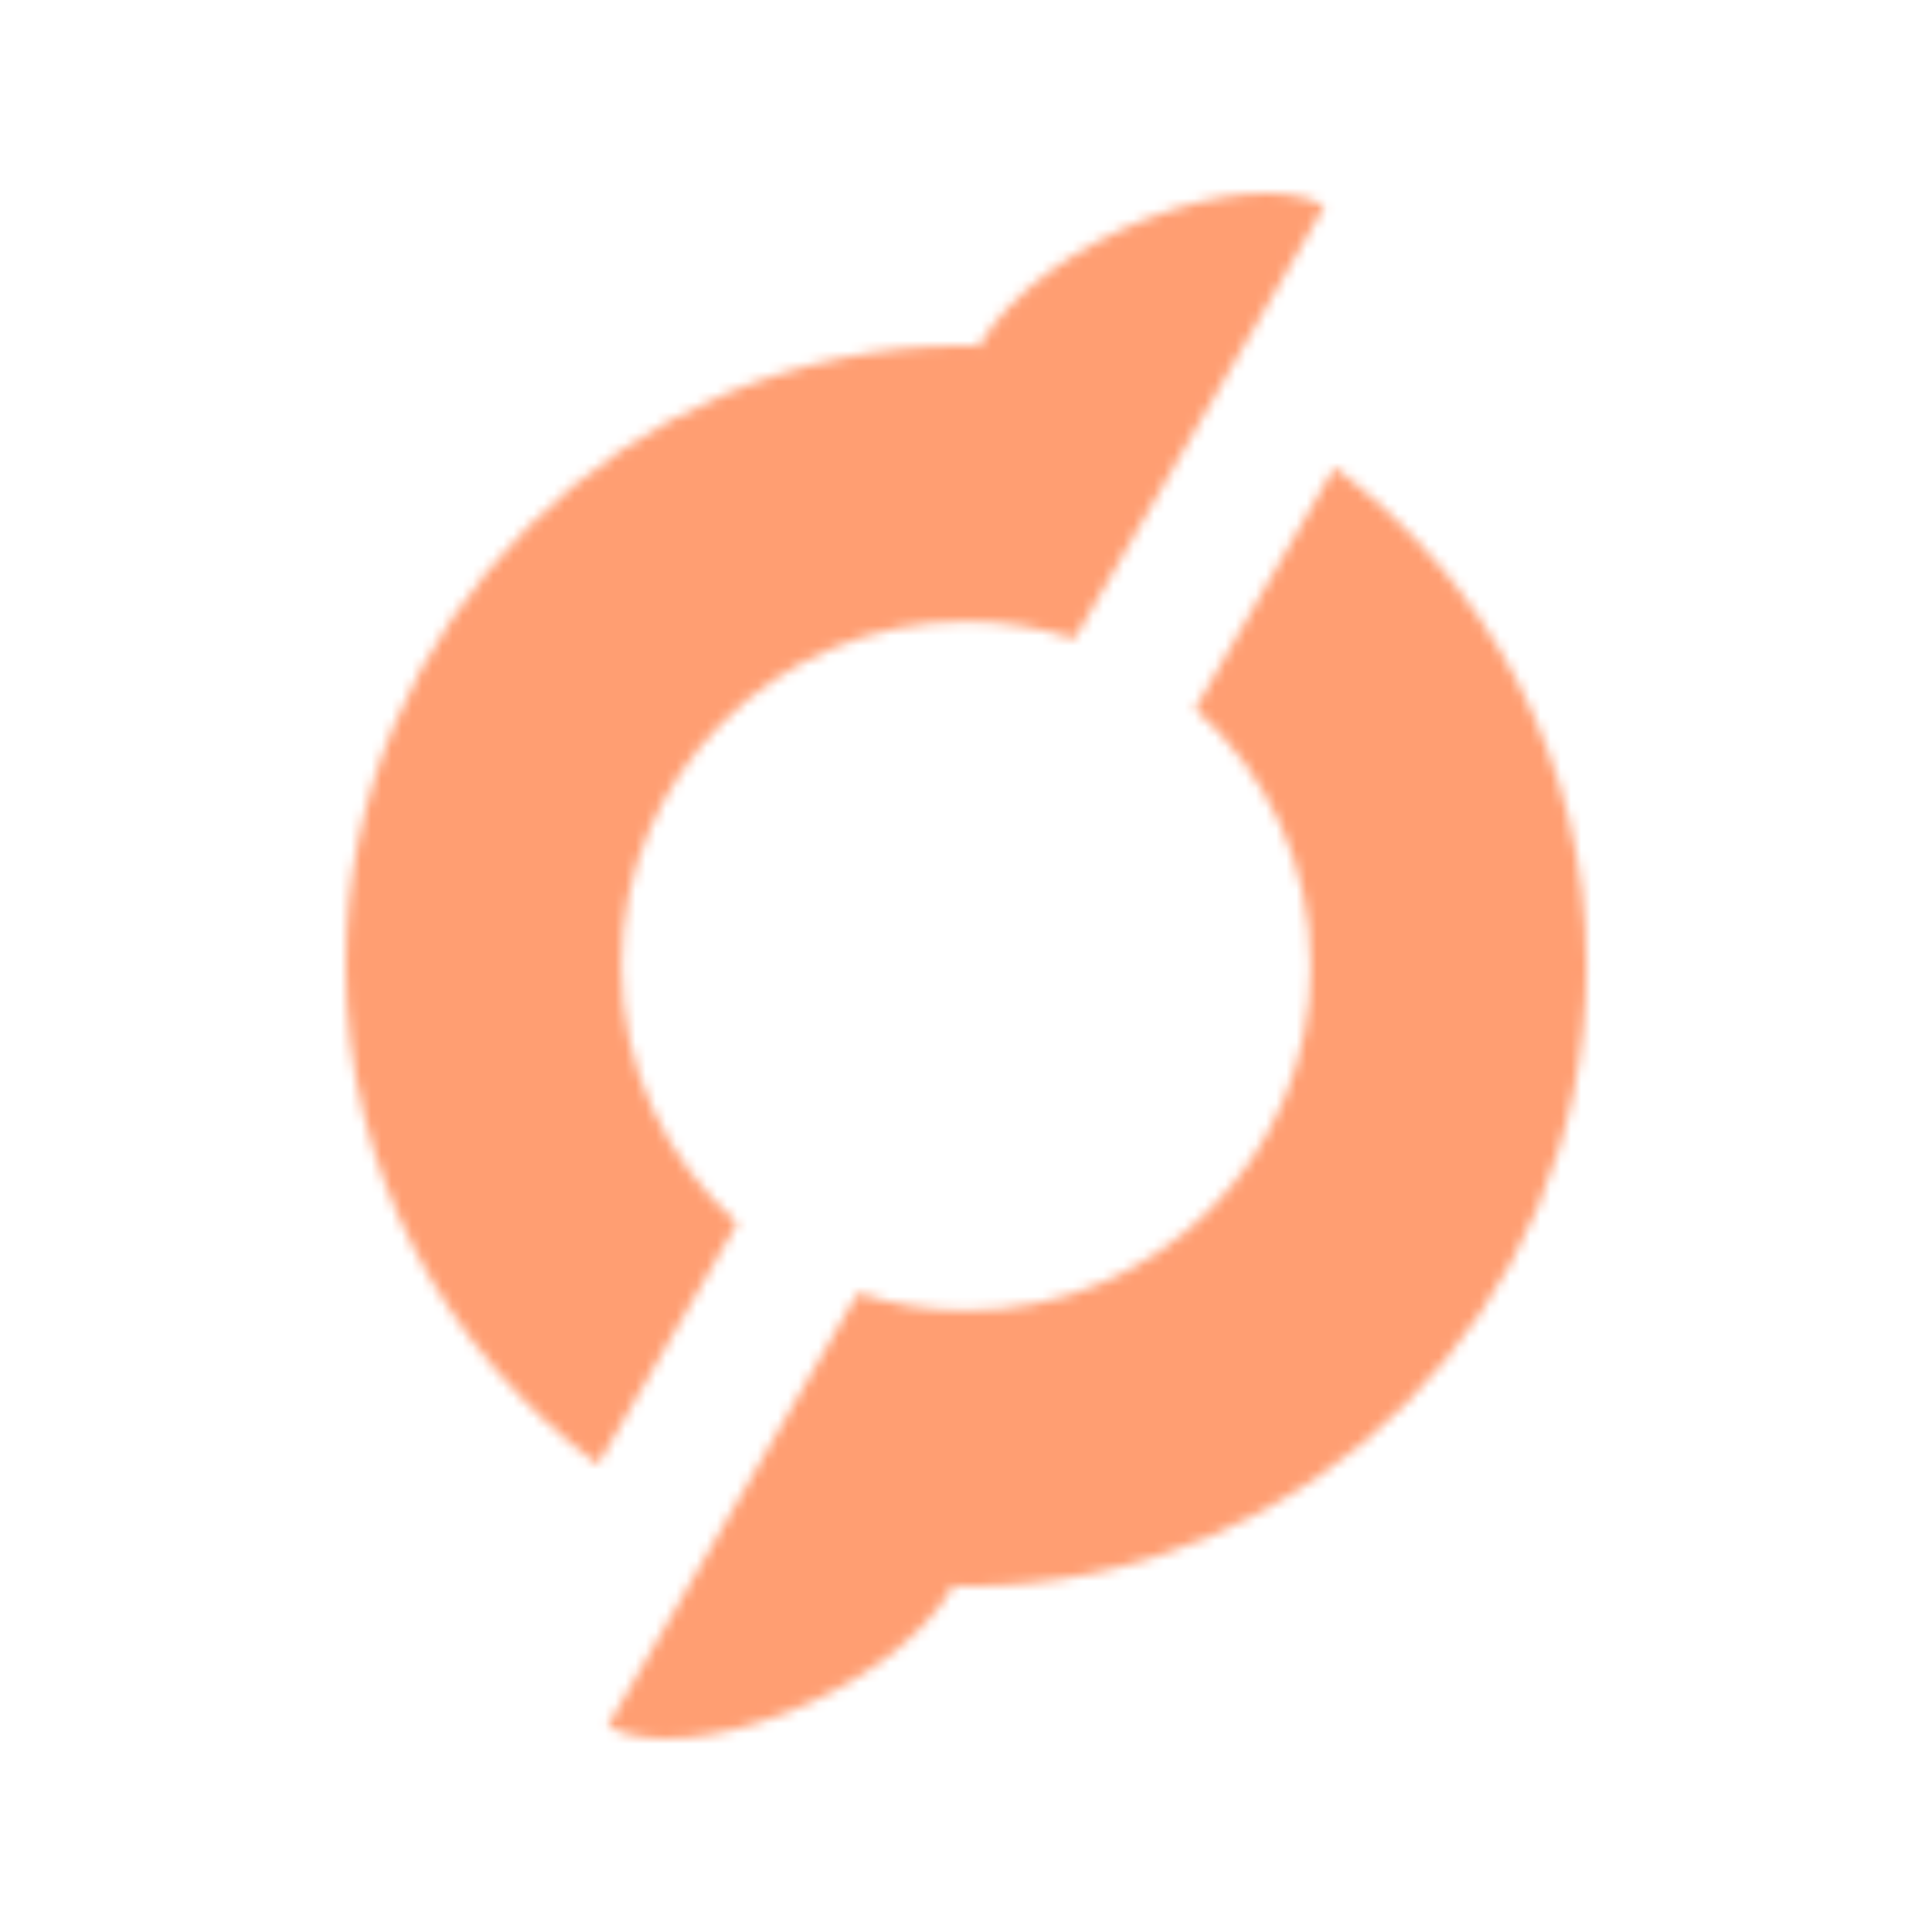
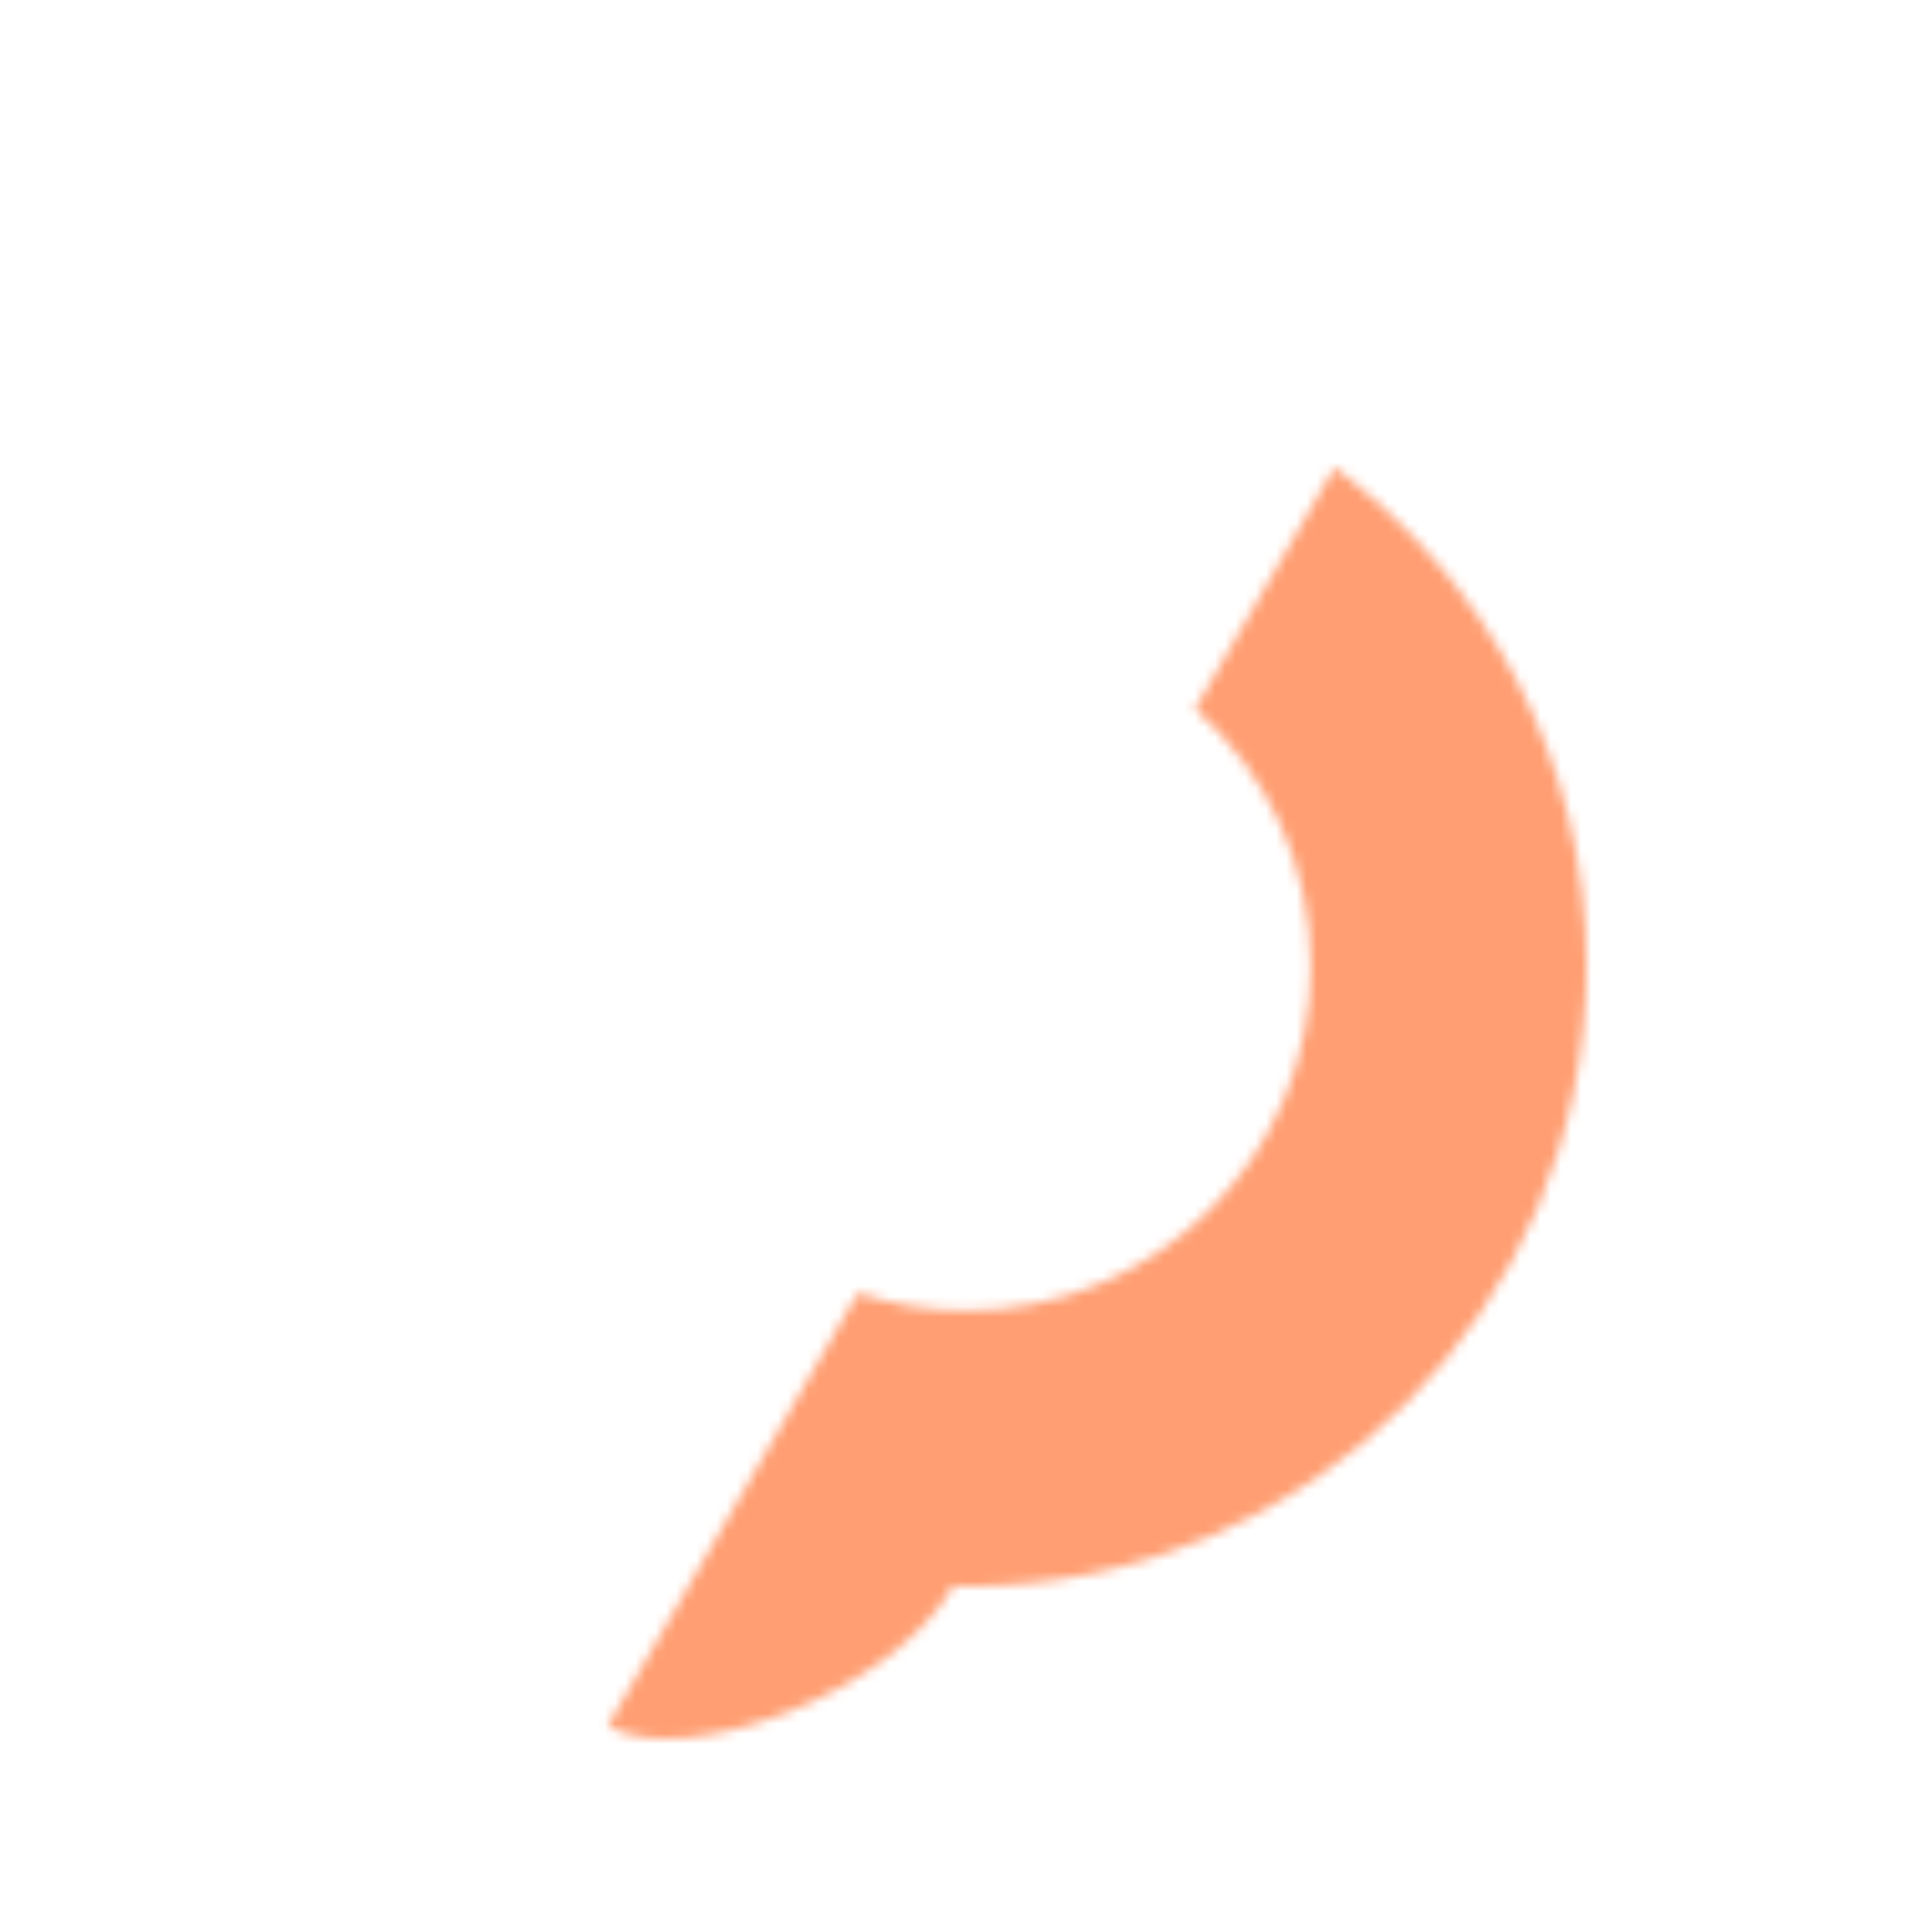
<svg xmlns="http://www.w3.org/2000/svg" width="190" height="190" viewBox="0 0 190 190" fill="none">
  <mask id="mask0_2351_8275" style="mask-type:luminance" maskUnits="userSpaceOnUse" x="34" y="19" width="97" height="126">
-     <path d="M130.255 20.252C122.743 15.912 102.406 23.433 96.326 33.964C96.308 33.992 96.294 34.02 96.283 34.049C95.857 34.04 95.439 33.989 95.012 33.989C61.321 33.989 34 61.302 34 95.002C34 115.117 43.781 132.905 58.797 144.025L72.501 120.285C65.534 114.077 61.117 105.064 61.117 95.002C61.117 76.276 76.295 61.106 95.012 61.106C98.739 61.106 102.312 61.728 105.671 62.837L130.255 20.252Z" fill="white" />
-   </mask>
+     </mask>
  <g mask="url(#mask0_2351_8275)">
-     <path d="M161.166 6.625H26.436V175.465H161.166V6.625Z" fill="#FF9E72" />
-   </g>
+     </g>
  <mask id="mask1_2351_8275" style="mask-type:luminance" maskUnits="userSpaceOnUse" x="59" y="45" width="98" height="126">
    <path d="M131.228 45.978L117.533 69.71C124.5 75.918 128.908 84.931 128.908 95.002C128.908 113.719 113.738 128.897 95.013 128.897C91.286 128.897 87.713 128.275 84.362 127.158L59.77 169.751C67.291 174.083 87.628 166.571 93.708 156.04C93.719 156.005 93.734 155.974 93.751 155.946C94.177 155.954 94.586 156.014 95.013 156.014C128.712 156.014 156.025 128.693 156.025 95.002C156.025 74.886 146.253 57.09 131.228 45.978Z" fill="white" />
  </mask>
  <g mask="url(#mask1_2351_8275)">
    <path d="M161.168 6.625H26.438V175.465H161.168V6.625Z" fill="#FF9E72" />
  </g>
</svg>